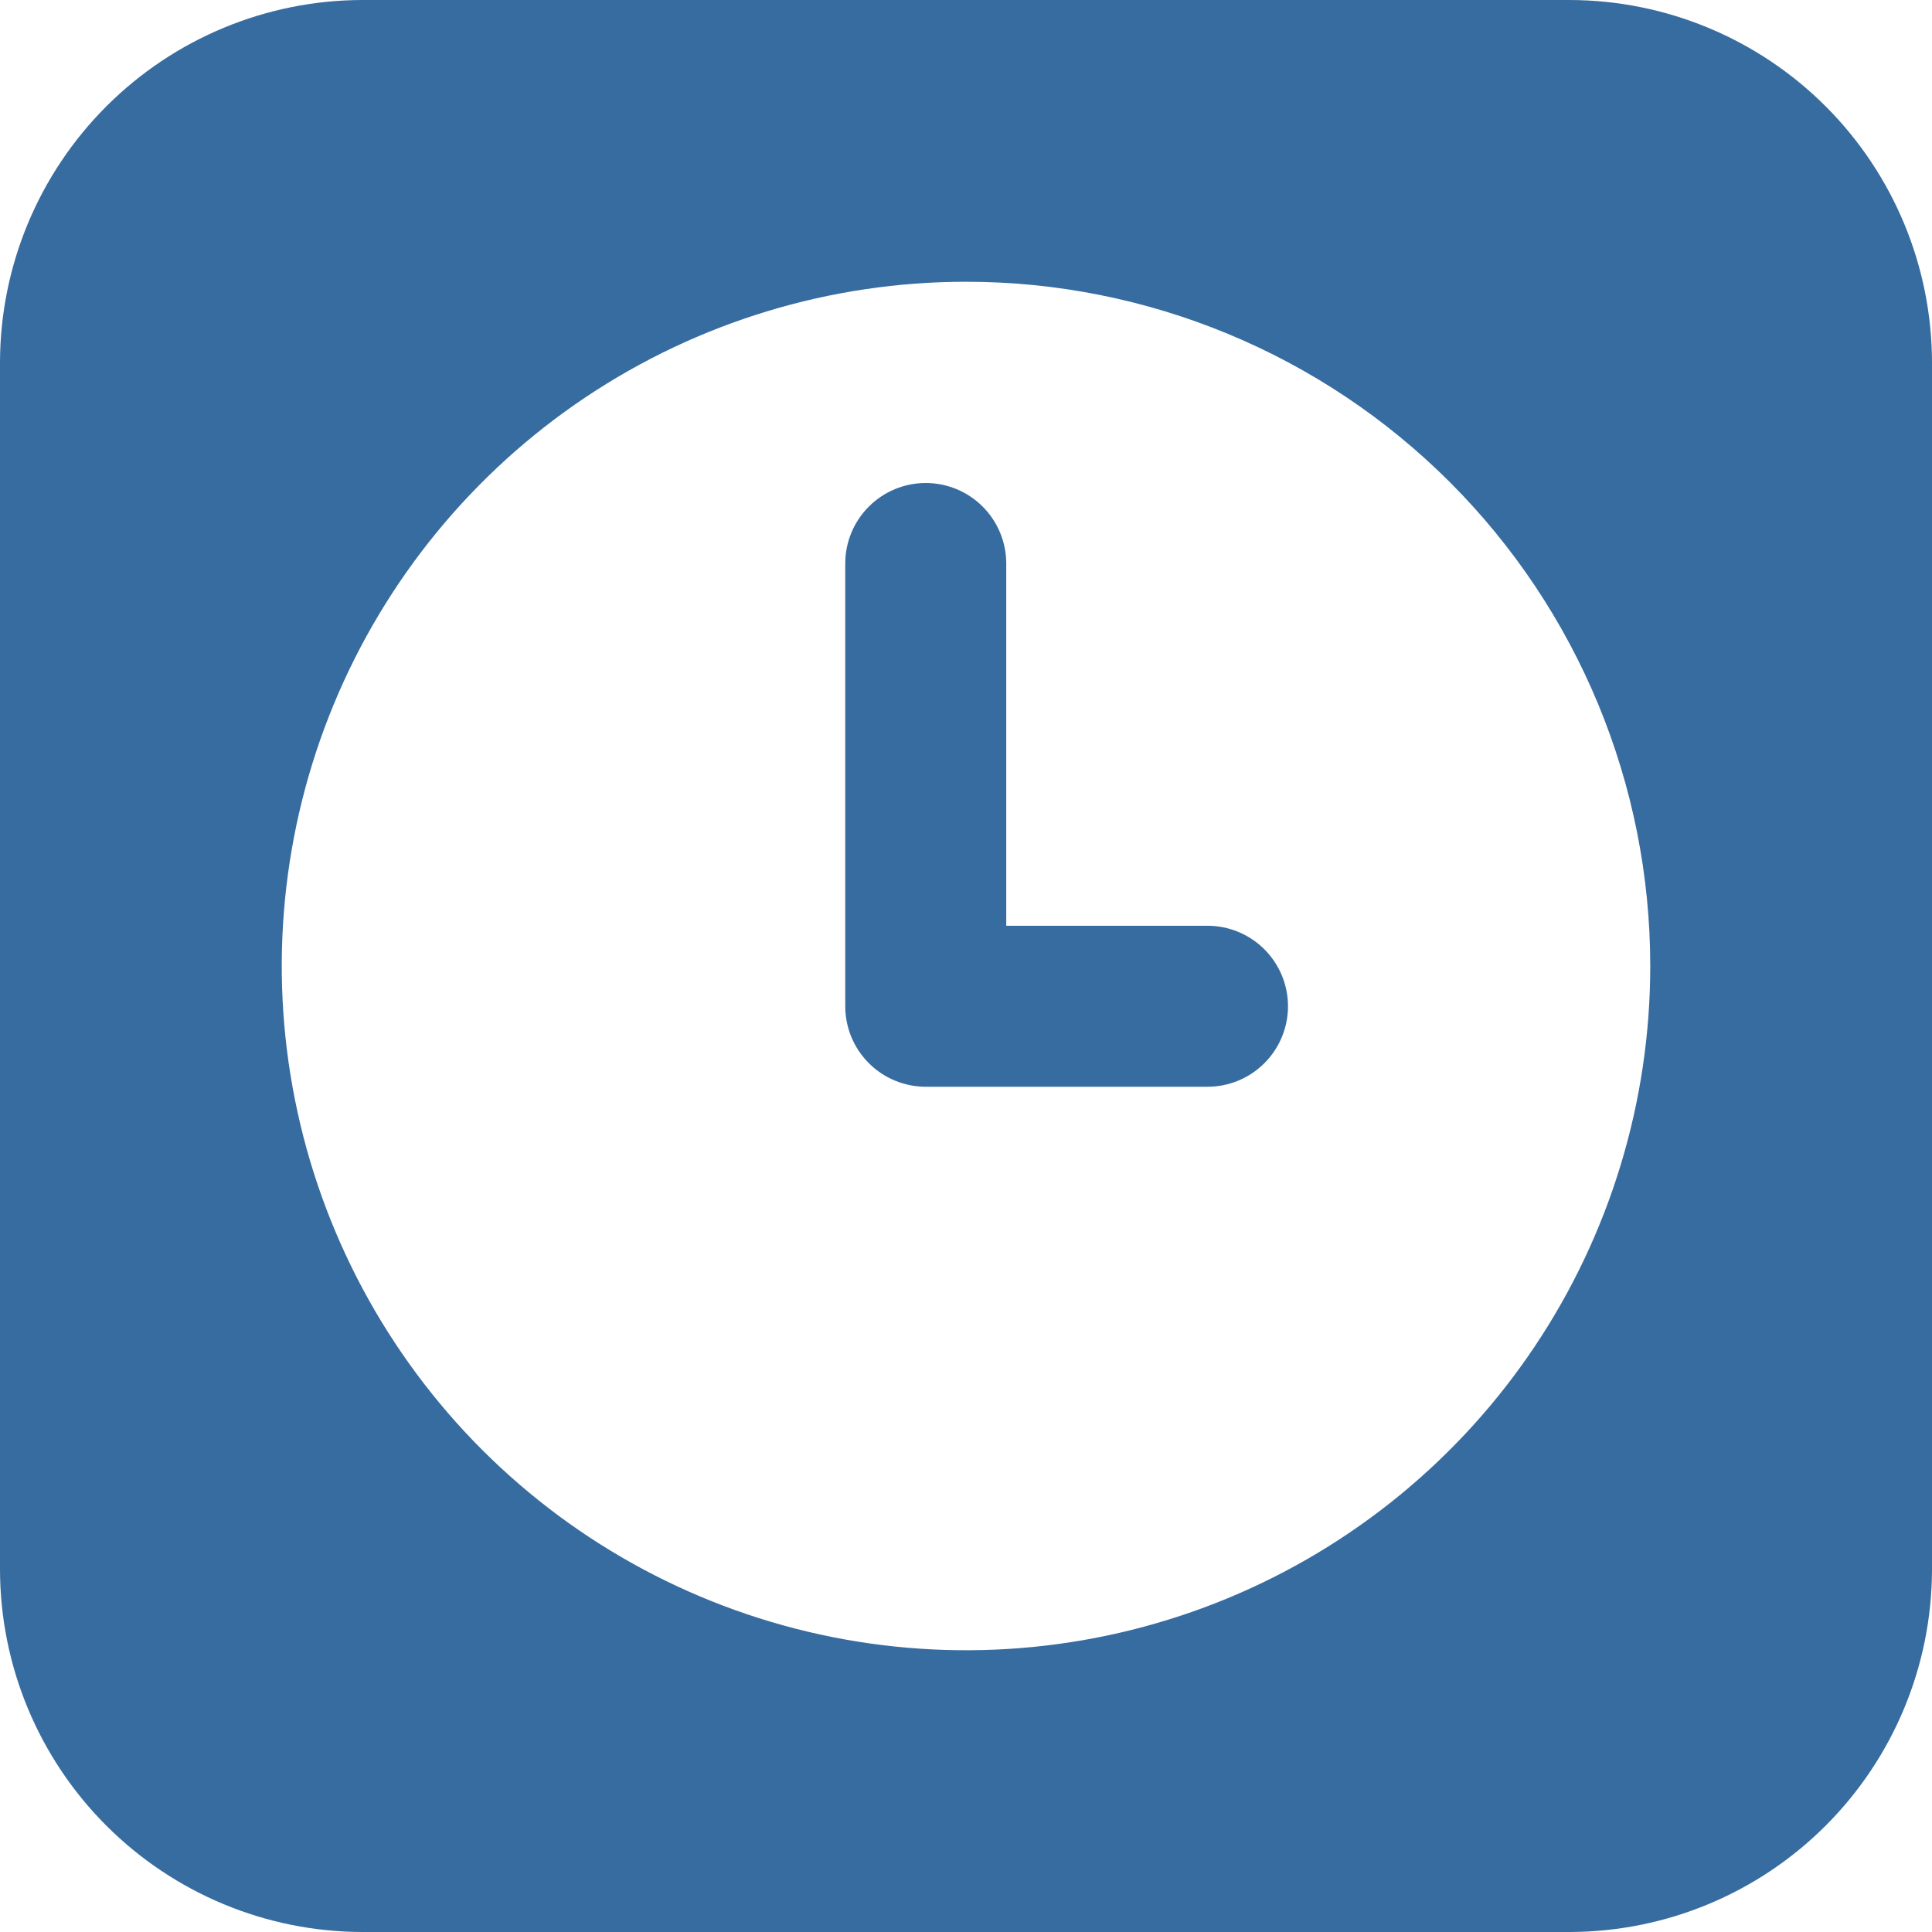
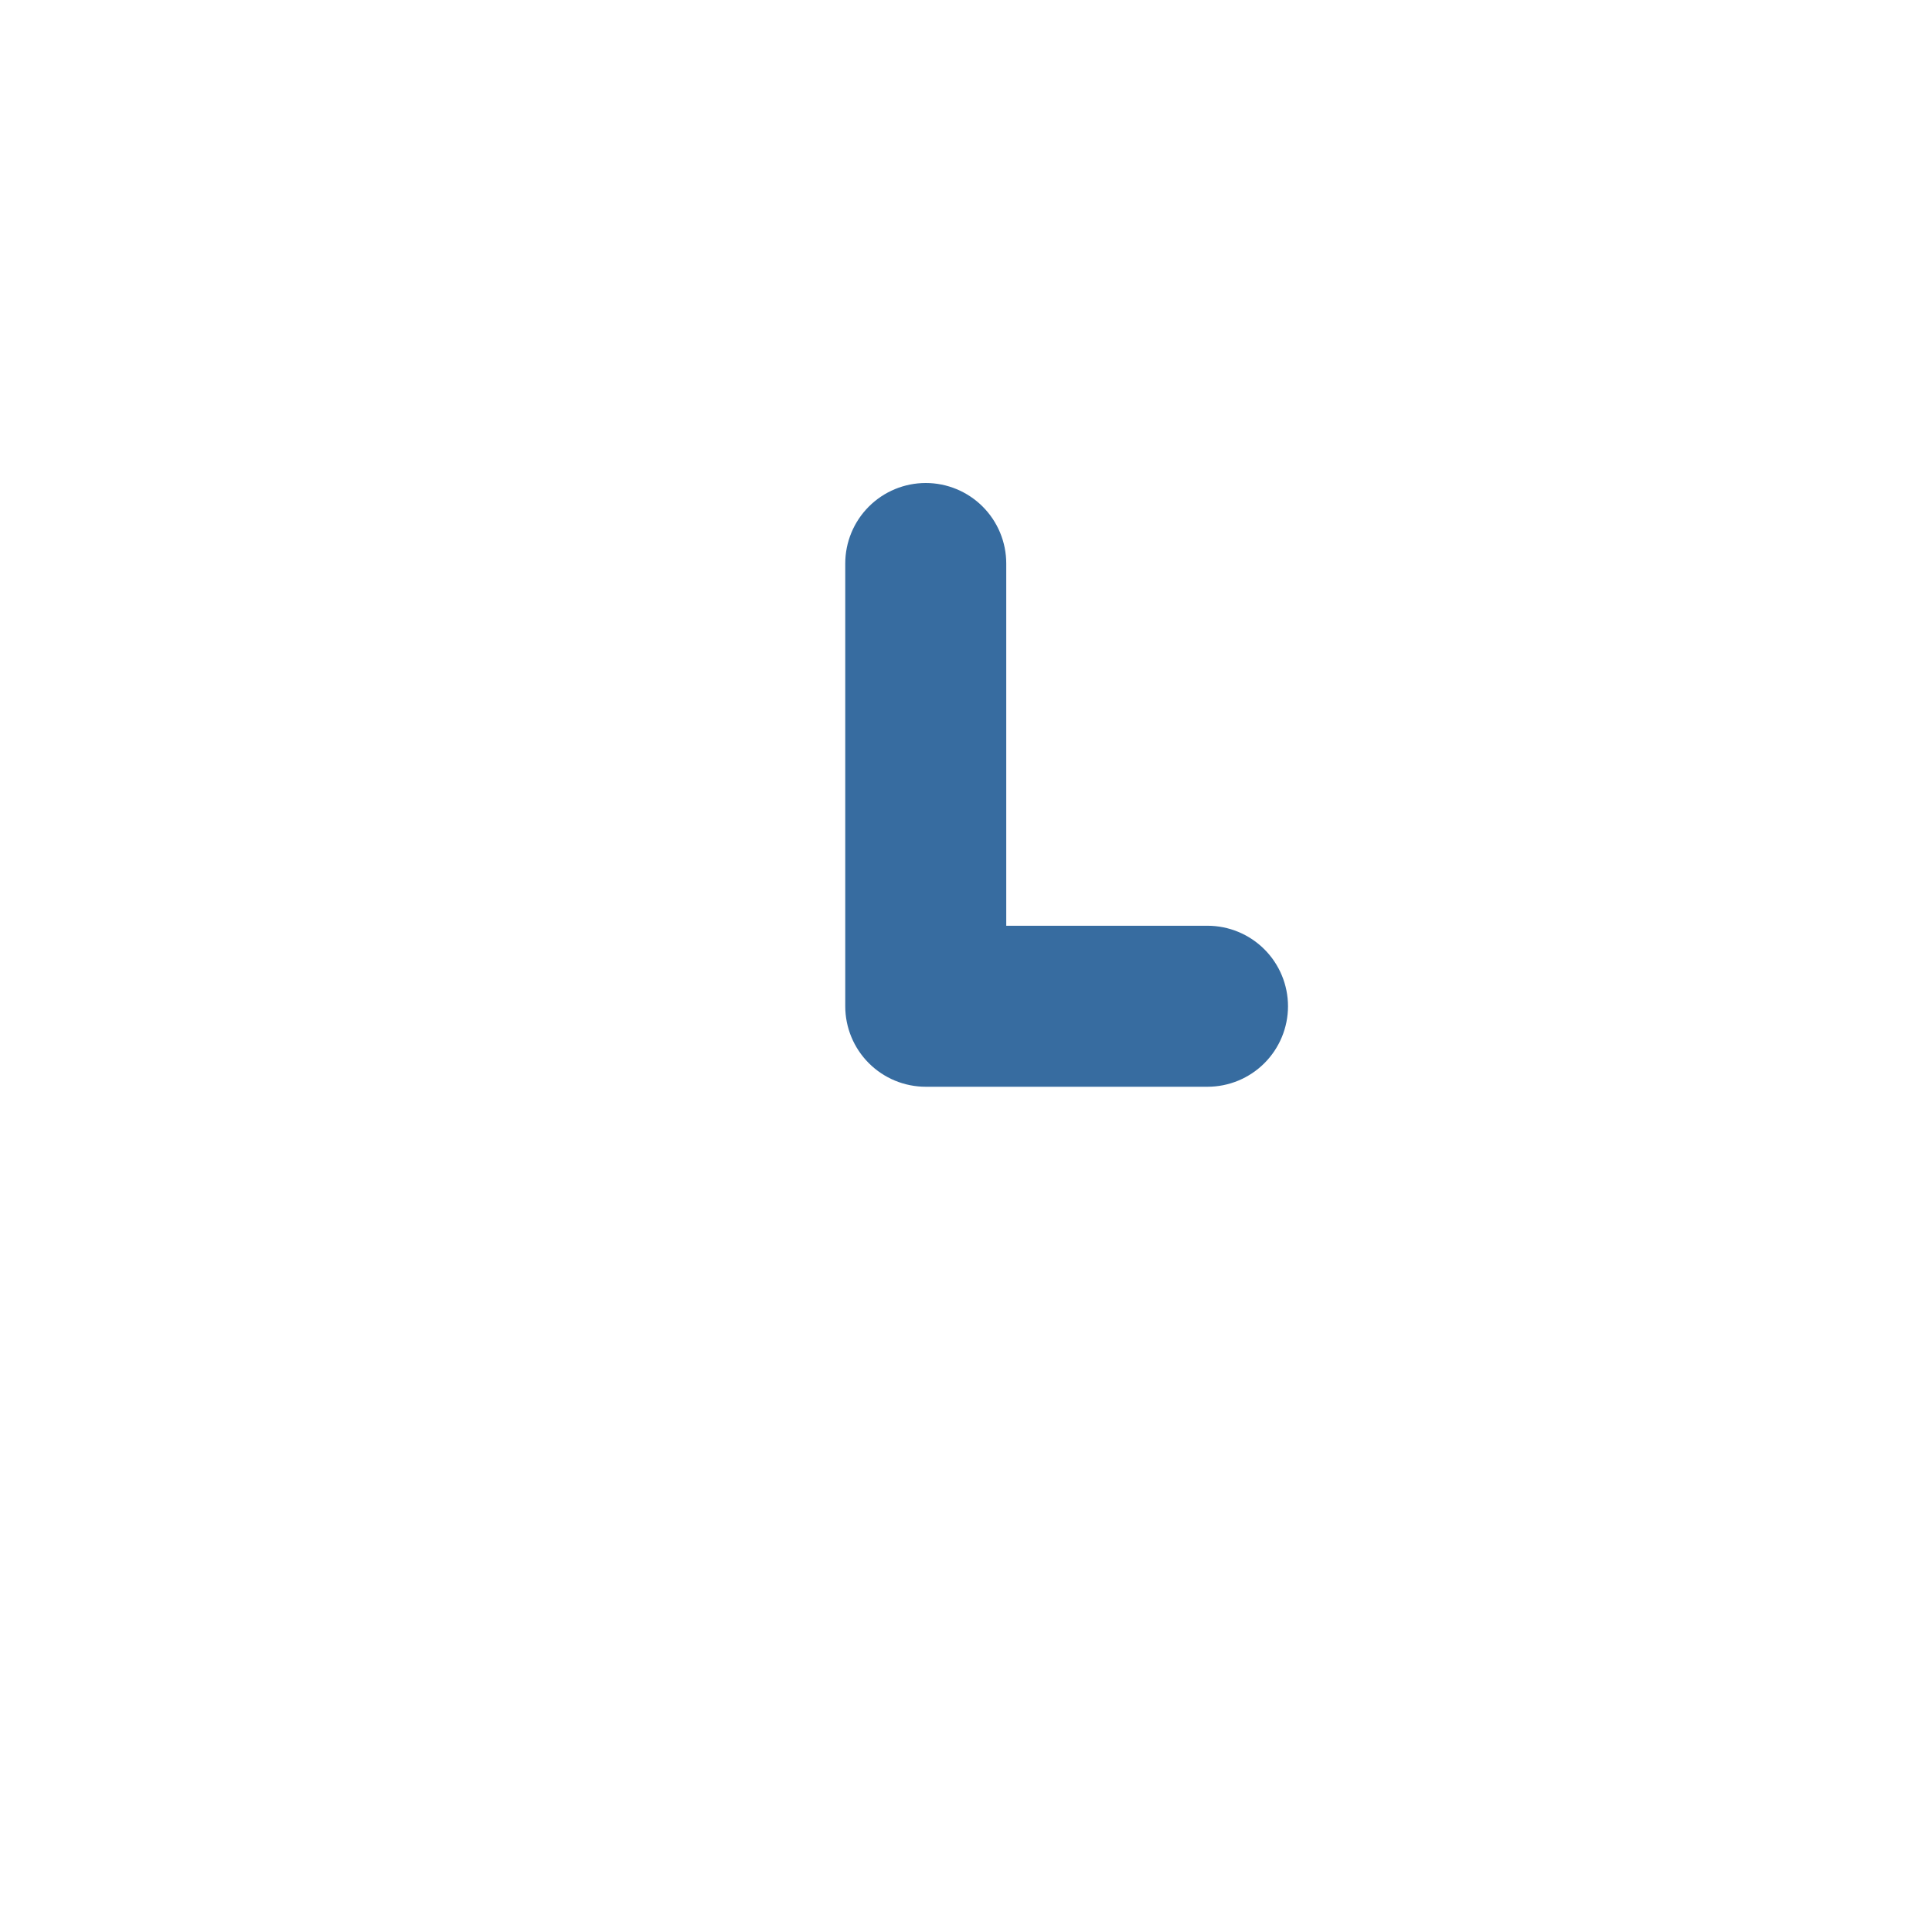
<svg xmlns="http://www.w3.org/2000/svg" width="48" height="48" viewBox="0 0 48 48" fill="none">
  <g clip-path="url(#clip0_4257_188043)">
-     <path d="M39 0H9C6.615 0.005 4.329 0.955 2.642 2.642C0.955 4.329 0.005 6.615 0 9L0 39C0.005 41.385 0.955 43.671 2.642 45.358C4.329 47.045 6.615 47.995 9 48H39C41.385 47.995 43.671 47.045 45.358 45.358C47.045 43.671 47.995 41.385 48 39V9C47.995 6.615 47.045 4.329 45.358 2.642C43.671 0.955 41.385 0.005 39 0ZM41 24C41 27.362 40.003 30.649 38.135 33.445C36.267 36.24 33.612 38.419 30.506 39.706C27.399 40.993 23.981 41.329 20.683 40.673C17.386 40.017 14.357 38.398 11.979 36.021C9.602 33.643 7.983 30.614 7.327 27.317C6.671 24.019 7.007 20.601 8.294 17.494C9.581 14.388 11.76 11.733 14.555 9.865C17.351 7.997 20.638 7 24 7C28.509 7 32.833 8.791 36.021 11.979C39.209 15.167 41 19.491 41 24Z" fill="#376CA0" />
    <path d="M30 23H25V14C25 13.47 24.789 12.961 24.414 12.586C24.039 12.211 23.53 12 23 12C22.47 12 21.961 12.211 21.586 12.586C21.211 12.961 21 13.47 21 14V25C21 25.53 21.211 26.039 21.586 26.414C21.961 26.789 22.47 27 23 27H30C30.53 27 31.039 26.789 31.414 26.414C31.789 26.039 32 25.53 32 25C32 24.47 31.789 23.961 31.414 23.586C31.039 23.211 30.53 23 30 23Z" fill="#376CA0" />
  </g>
  <defs>
    <clipPath id="clip0_4257_188043">
      <rect width="48" height="48" fill="white" />
    </clipPath>
  </defs>
</svg>